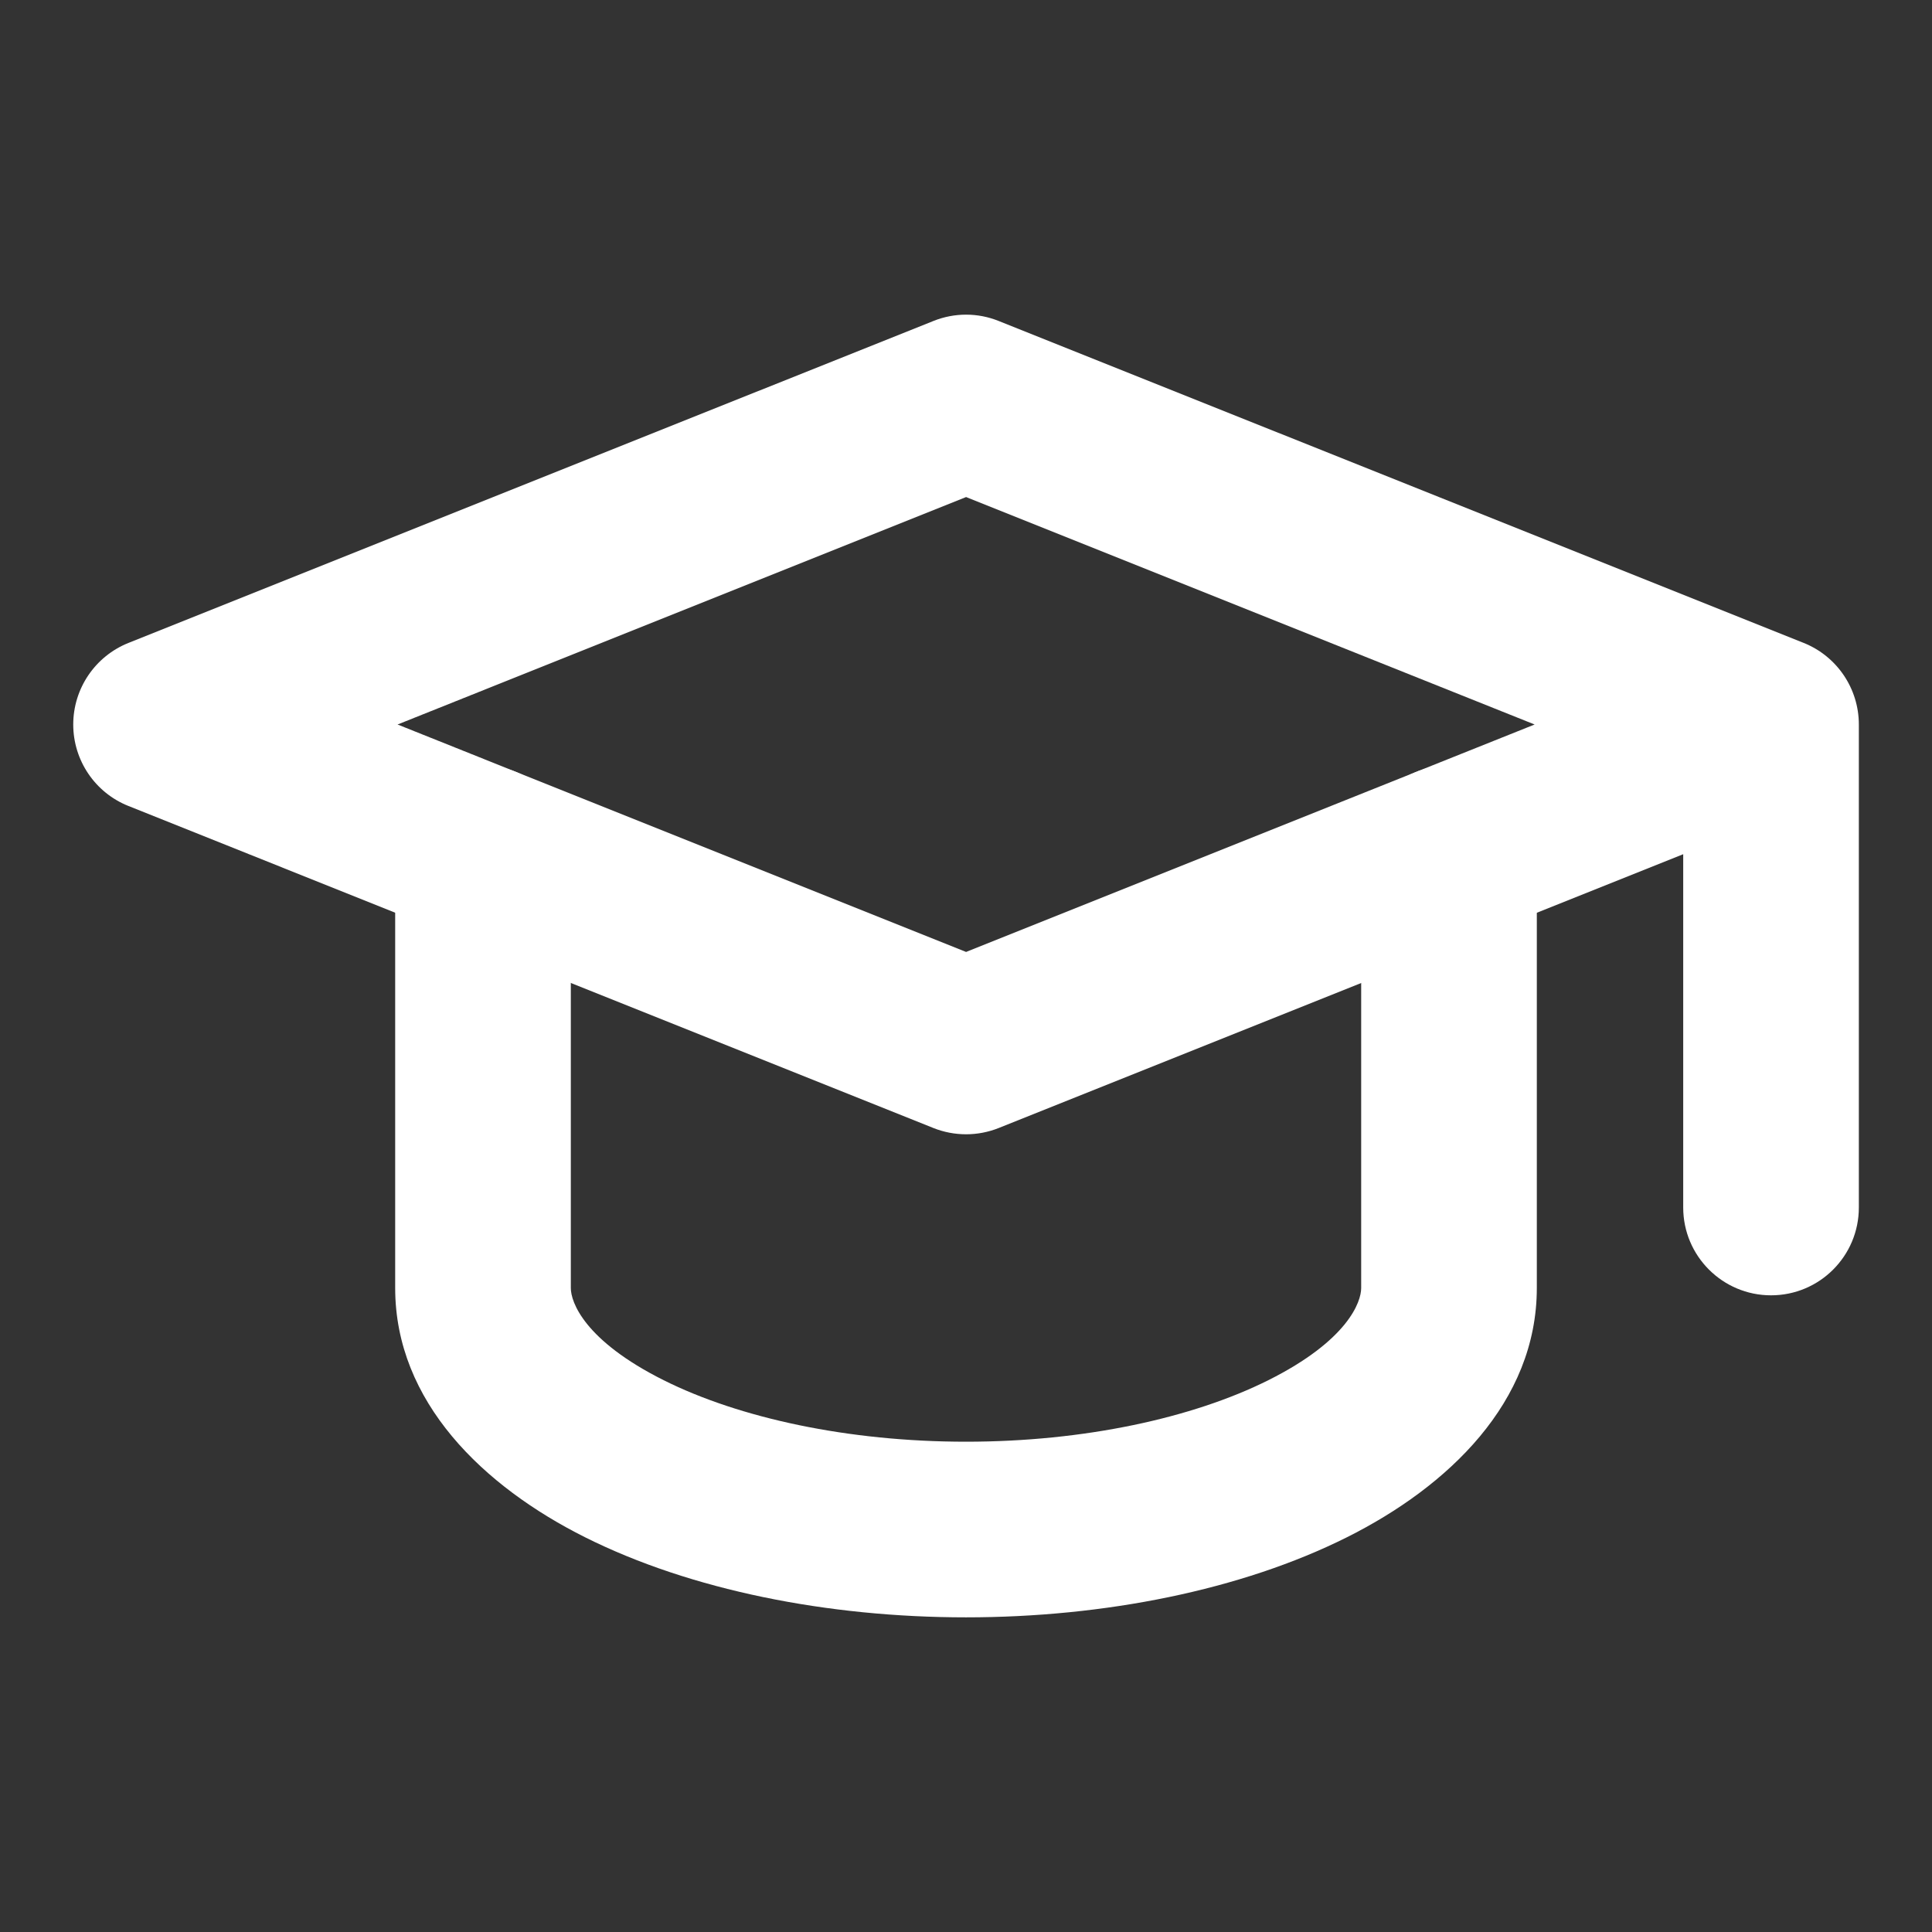
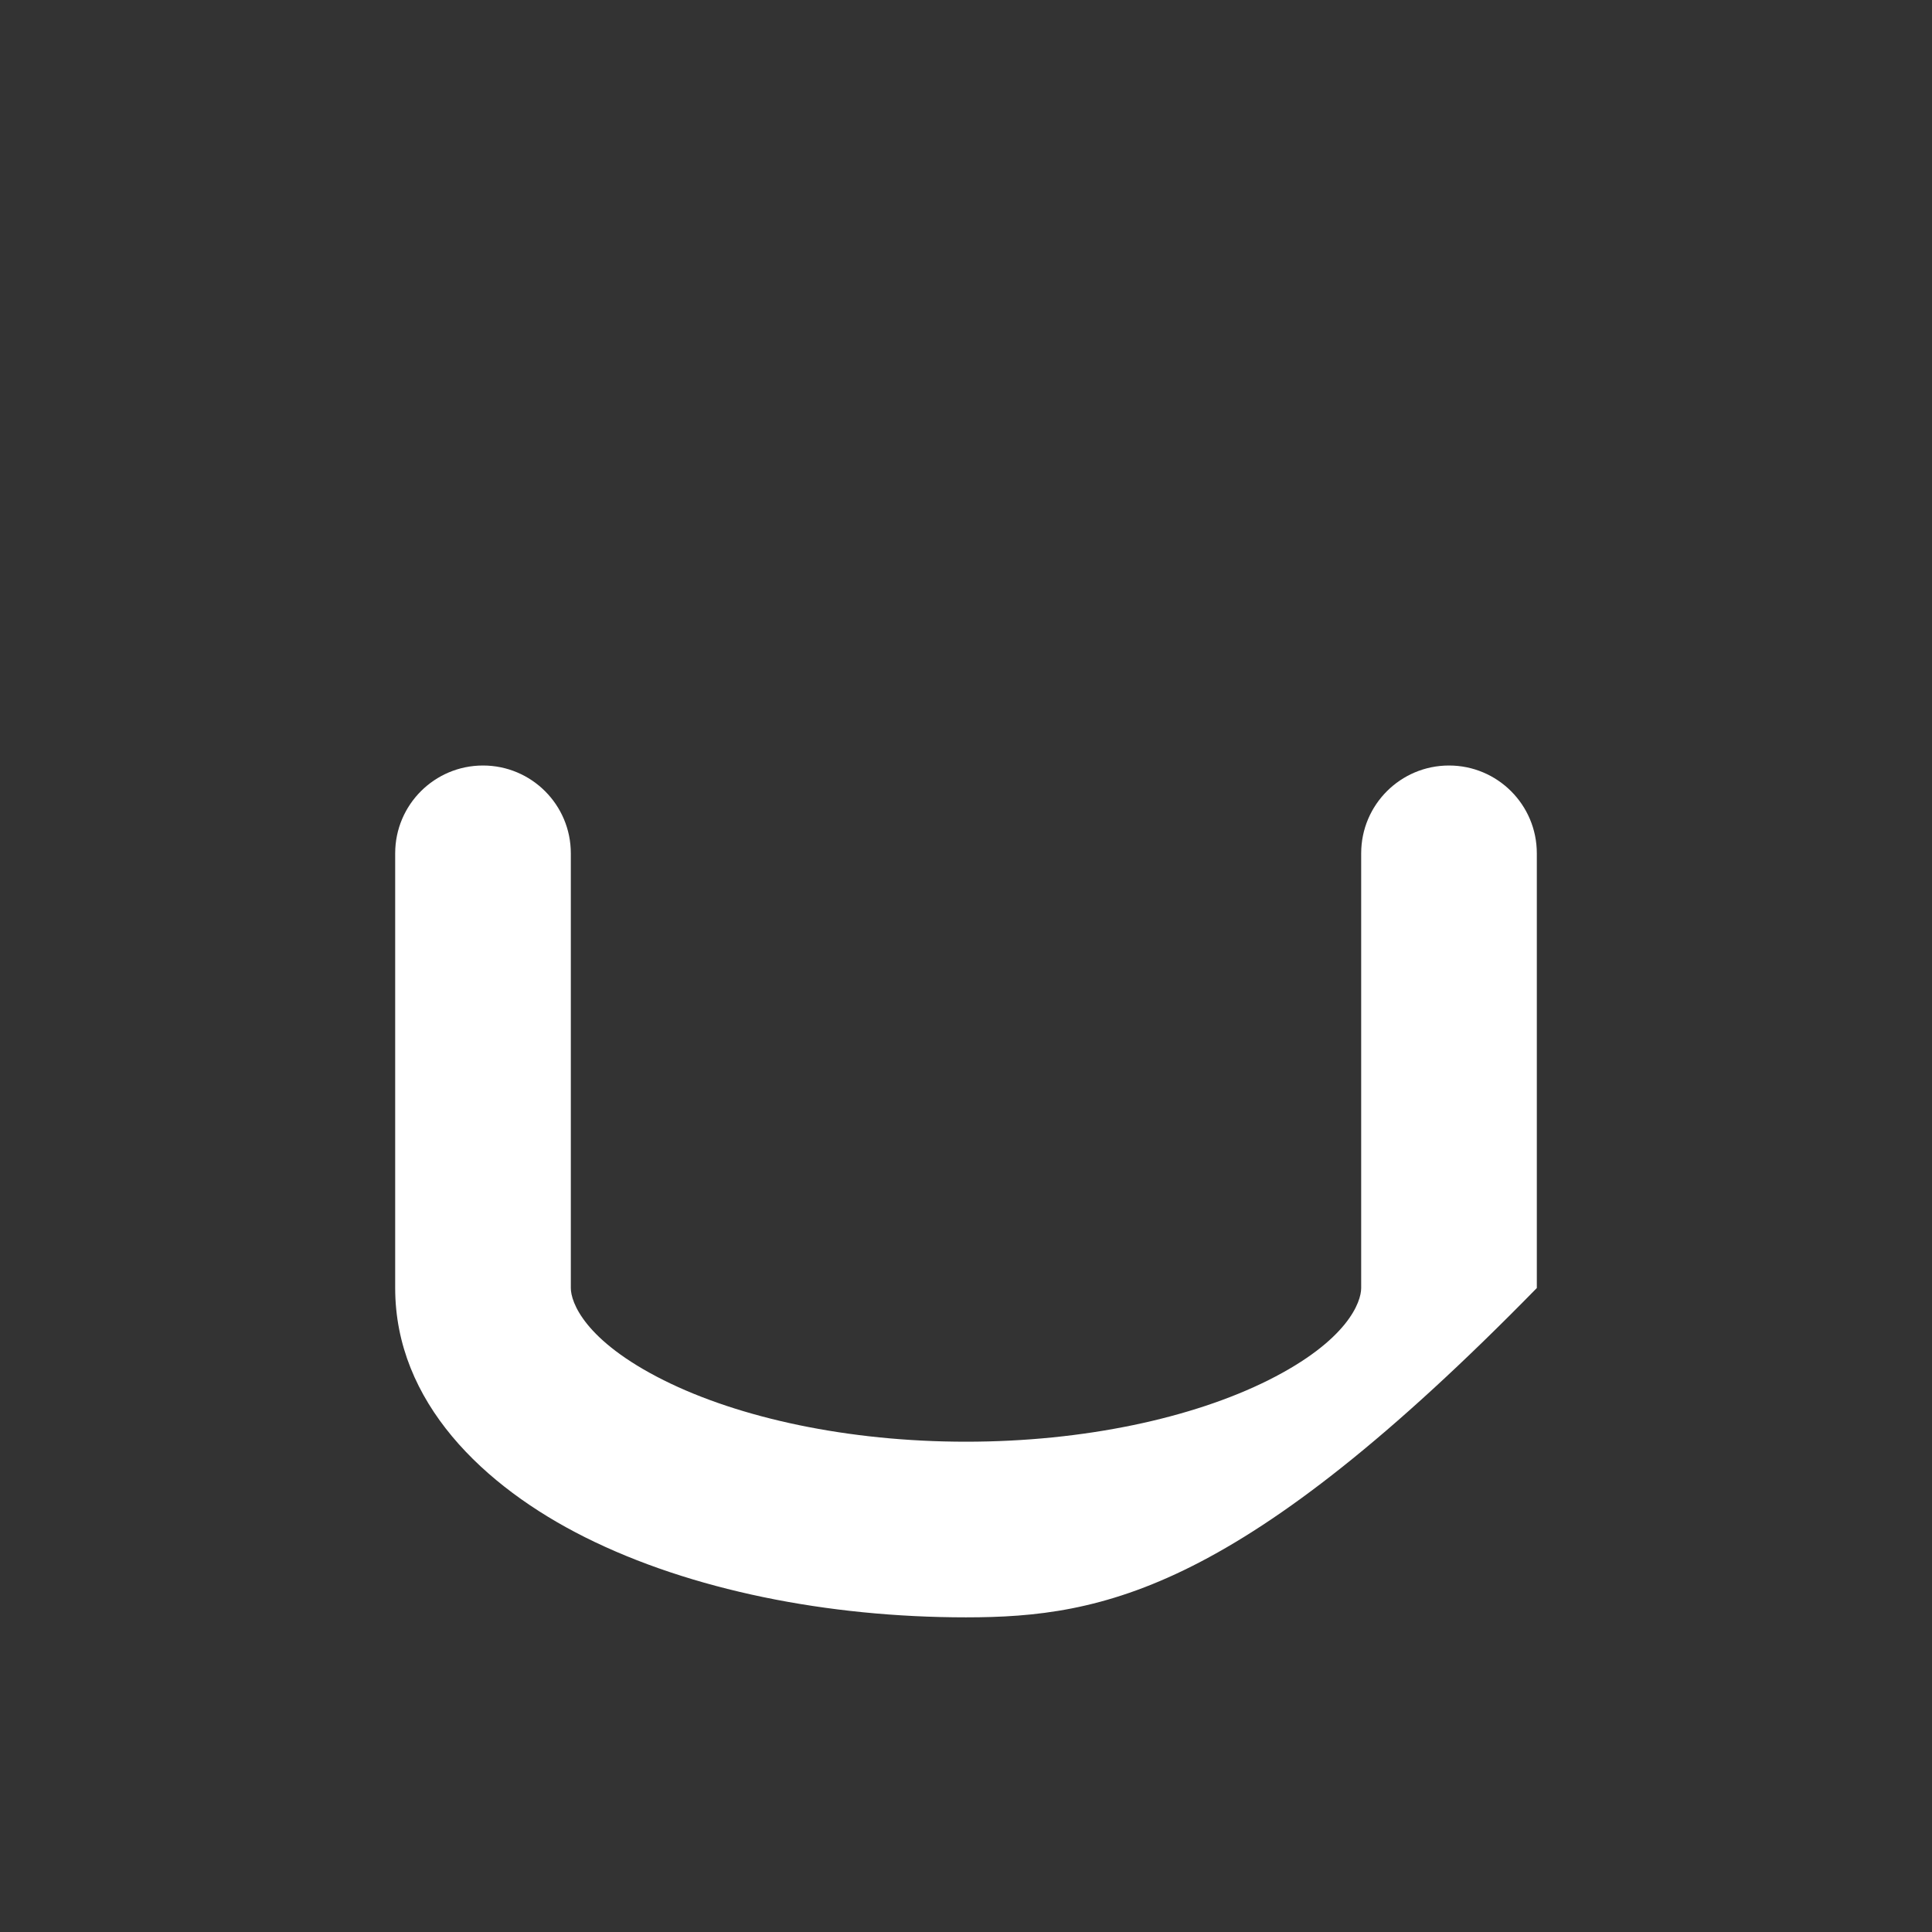
<svg xmlns="http://www.w3.org/2000/svg" width="22" height="22" viewBox="0 0 22 22" fill="none">
  <rect x="0" y="0" width="22" height="22" fill="#333333" stroke="none" />
-   <path fill-rule="evenodd" clip-rule="evenodd" d="M10.629 3.655C10.868 3.559 11.134 3.559 11.372 3.655L20.539 7.321C20.918 7.473 21.167 7.841 21.167 8.25V13.75C21.167 14.302 20.72 14.75 20.167 14.75C19.615 14.75 19.167 14.302 19.167 13.75V9.727L11.372 12.845C11.134 12.94 10.868 12.94 10.629 12.845L1.463 9.178C1.083 9.027 0.834 8.659 0.834 8.25C0.834 7.841 1.083 7.473 1.463 7.321L10.629 3.655ZM17.475 8.25L11.001 10.84L4.527 8.25L11.001 5.66L17.475 8.25Z" fill="white" />
-   <path fill-rule="evenodd" clip-rule="evenodd" d="M5.5 8.717C6.052 8.717 6.5 9.164 6.5 9.717V14.667C6.5 14.825 6.651 15.263 7.558 15.717C8.419 16.147 9.657 16.417 11 16.417C12.344 16.417 13.581 16.147 14.442 15.717C15.349 15.263 15.5 14.825 15.5 14.667V9.717C15.5 9.164 15.948 8.717 16.5 8.717C17.052 8.717 17.5 9.164 17.5 9.717V14.667C17.5 15.966 16.492 16.928 15.336 17.506C14.134 18.107 12.574 18.417 11 18.417C9.426 18.417 7.866 18.107 6.664 17.506C5.508 16.928 4.5 15.966 4.5 14.667V9.717C4.5 9.164 4.948 8.717 5.5 8.717Z" fill="white" />
+   <path fill-rule="evenodd" clip-rule="evenodd" d="M5.5 8.717C6.052 8.717 6.5 9.164 6.5 9.717V14.667C6.5 14.825 6.651 15.263 7.558 15.717C8.419 16.147 9.657 16.417 11 16.417C12.344 16.417 13.581 16.147 14.442 15.717C15.349 15.263 15.5 14.825 15.5 14.667V9.717C15.5 9.164 15.948 8.717 16.5 8.717C17.052 8.717 17.5 9.164 17.5 9.717V14.667C14.134 18.107 12.574 18.417 11 18.417C9.426 18.417 7.866 18.107 6.664 17.506C5.508 16.928 4.5 15.966 4.5 14.667V9.717C4.5 9.164 4.948 8.717 5.5 8.717Z" fill="white" />
</svg>